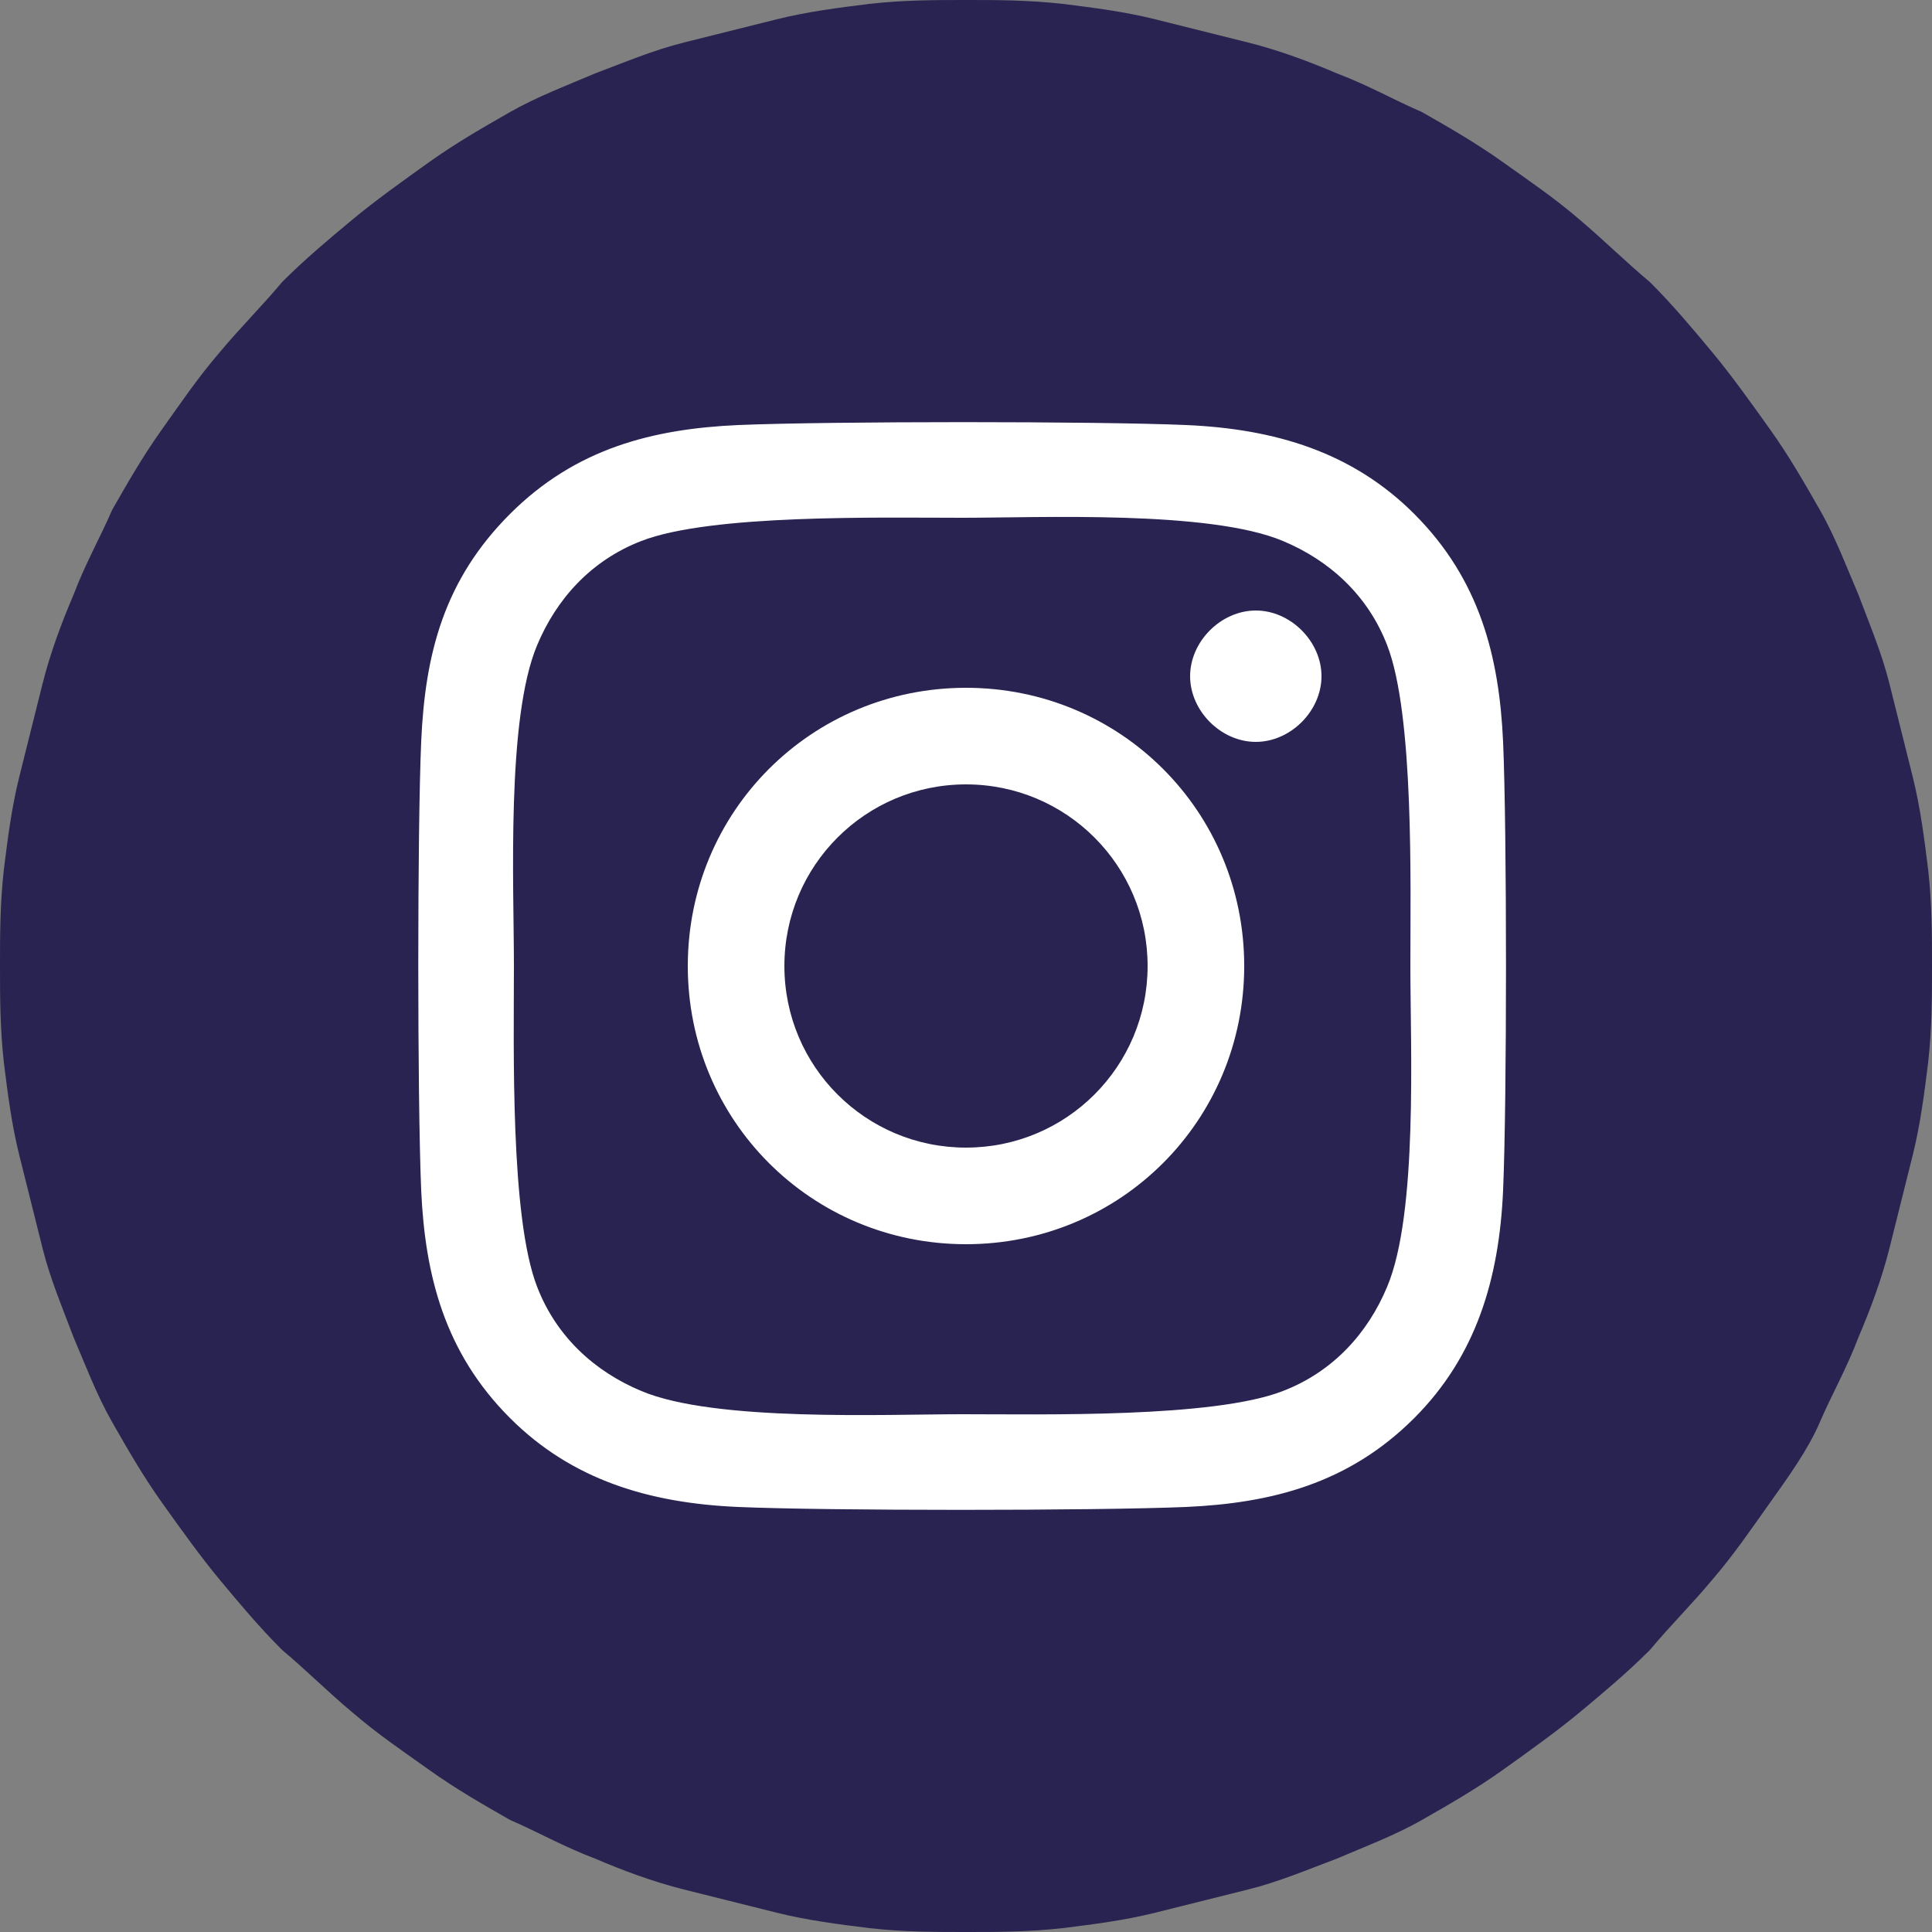
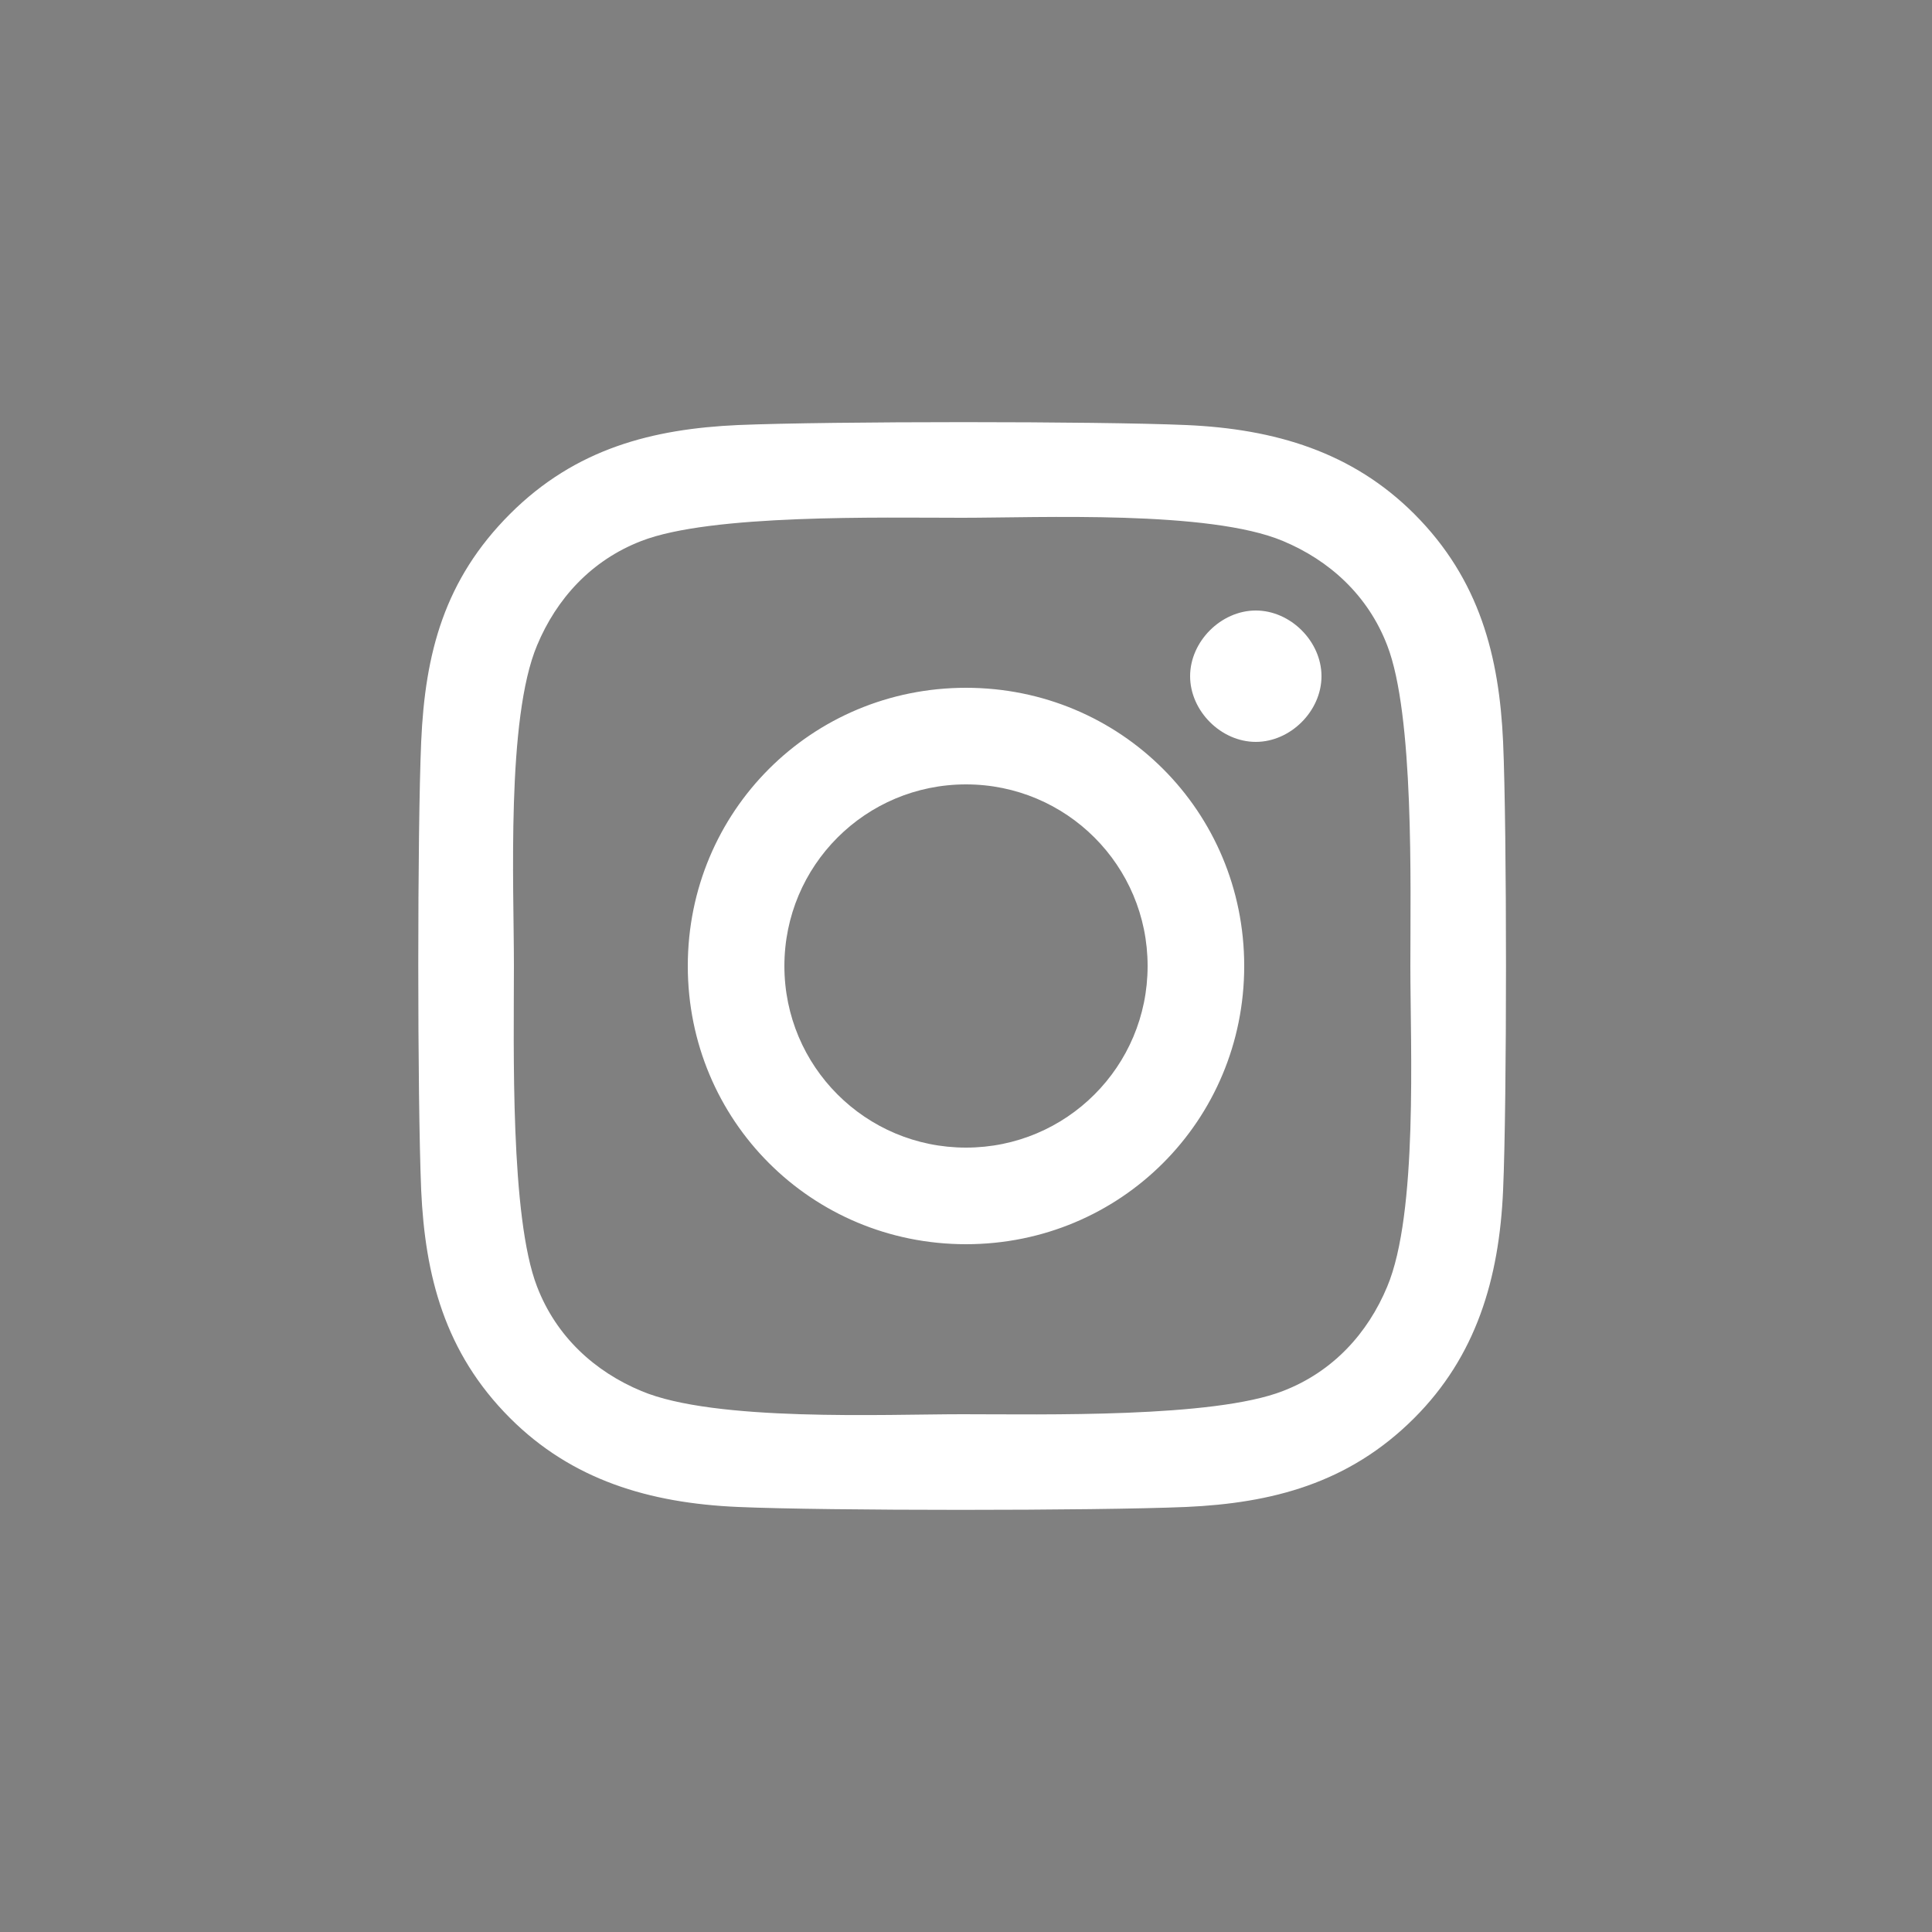
<svg xmlns="http://www.w3.org/2000/svg" version="1.1" id="Ebene_1" x="0px" y="0px" viewBox="0 0 50 50" style="enable-background:new 0 0 50 50;" xml:space="preserve">
  <rect x="0" y="0" width="50" height="50" fill="#808080" stroke="none" />
  <style type="text/css">
	.st0{fill:#282350;}
	.st1{fill:#FFFFFF;}
</style>
  <g>
-     <path class="st0" d="M50,25c0,0.8,0,1.6-0.1,2.5c-0.1,0.8-0.2,1.6-0.4,2.4c-0.2,0.8-0.4,1.6-0.6,2.4c-0.2,0.8-0.5,1.6-0.8,2.3   c-0.3,0.8-0.7,1.5-1,2.2s-0.8,1.4-1.3,2.1c-0.5,0.7-0.9,1.3-1.5,2c-0.5,0.6-1.1,1.2-1.6,1.8c-0.6,0.6-1.2,1.1-1.8,1.6   c-0.6,0.5-1.3,1-2,1.5c-0.7,0.5-1.4,0.9-2.1,1.3c-0.7,0.4-1.5,0.7-2.2,1c-0.8,0.3-1.5,0.6-2.3,0.8c-0.8,0.2-1.6,0.4-2.4,0.6   c-0.8,0.2-1.6,0.3-2.4,0.4C26.6,50,25.8,50,25,50c-0.8,0-1.6,0-2.5-0.1c-0.8-0.1-1.6-0.2-2.4-0.4c-0.8-0.2-1.6-0.4-2.4-0.6   c-0.8-0.2-1.6-0.5-2.3-0.8c-0.8-0.3-1.5-0.7-2.2-1c-0.7-0.4-1.4-0.8-2.1-1.3c-0.7-0.5-1.3-0.9-2-1.5c-0.6-0.5-1.2-1.1-1.8-1.6   c-0.6-0.6-1.1-1.2-1.6-1.8c-0.5-0.6-1-1.3-1.5-2c-0.5-0.7-0.9-1.4-1.3-2.1s-0.7-1.5-1-2.2c-0.3-0.8-0.6-1.5-0.8-2.3   c-0.2-0.8-0.4-1.6-0.6-2.4c-0.2-0.8-0.3-1.6-0.4-2.4C0,26.6,0,25.8,0,25c0-0.8,0-1.6,0.1-2.5c0.1-0.8,0.2-1.6,0.4-2.4   c0.2-0.8,0.4-1.6,0.6-2.4c0.2-0.8,0.5-1.6,0.8-2.3c0.3-0.8,0.7-1.5,1-2.2c0.4-0.7,0.8-1.4,1.3-2.1c0.5-0.7,0.9-1.3,1.5-2   c0.5-0.6,1.1-1.2,1.6-1.8c0.6-0.6,1.2-1.1,1.8-1.6c0.6-0.5,1.3-1,2-1.5c0.7-0.5,1.4-0.9,2.1-1.3c0.7-0.4,1.5-0.7,2.2-1   c0.8-0.3,1.5-0.6,2.3-0.8c0.8-0.2,1.6-0.4,2.4-0.6c0.8-0.2,1.6-0.3,2.4-0.4C23.4,0,24.2,0,25,0c0.8,0,1.6,0,2.5,0.1   c0.8,0.1,1.6,0.2,2.4,0.4c0.8,0.2,1.6,0.4,2.4,0.6s1.6,0.5,2.3,0.8c0.8,0.3,1.5,0.7,2.2,1c0.7,0.4,1.4,0.8,2.1,1.3   c0.7,0.5,1.3,0.9,2,1.5s1.2,1.1,1.8,1.6c0.6,0.6,1.1,1.2,1.6,1.8c0.5,0.6,1,1.3,1.5,2c0.5,0.7,0.9,1.4,1.3,2.1   c0.4,0.7,0.7,1.5,1,2.2c0.3,0.8,0.6,1.5,0.8,2.3c0.2,0.8,0.4,1.6,0.6,2.4c0.2,0.8,0.3,1.6,0.4,2.4C50,23.4,50,24.2,50,25z" />
    <path class="st1" d="M35.9,33.3c-0.5,1.2-1.4,2.2-2.7,2.7c-1.8,0.7-6.2,0.6-8.3,0.6c-2,0-6.4,0.2-8.3-0.6c-1.2-0.5-2.2-1.4-2.7-2.7   c-0.7-1.8-0.6-6.2-0.6-8.3s-0.2-6.4,0.6-8.3c0.5-1.2,1.4-2.2,2.7-2.7c1.8-0.7,6.2-0.6,8.3-0.6c2,0,6.4-0.2,8.3,0.6   c1.2,0.5,2.2,1.4,2.7,2.7c0.7,1.8,0.6,6.2,0.6,8.3S36.7,31.4,35.9,33.3z M38.9,19.2c-0.1-2.2-0.6-4.2-2.3-5.9   c-1.6-1.6-3.6-2.2-5.9-2.3c-2.3-0.1-9.2-0.1-11.6,0c-2.2,0.1-4.2,0.6-5.9,2.3s-2.2,3.6-2.3,5.9c-0.1,2.3-0.1,9.2,0,11.6   c0.1,2.2,0.6,4.2,2.3,5.9c1.6,1.6,3.6,2.2,5.9,2.3c2.3,0.1,9.2,0.1,11.6,0c2.2-0.1,4.2-0.6,5.9-2.3c1.6-1.6,2.2-3.6,2.3-5.9   C39,28.5,39,21.5,38.9,19.2L38.9,19.2z M34.2,17.5c0,0.9-0.8,1.7-1.7,1.7c-0.9,0-1.7-0.8-1.7-1.7c0-0.9,0.8-1.7,1.7-1.7   C33.4,15.8,34.2,16.6,34.2,17.5z M25,29.7c-2.6,0-4.7-2.1-4.7-4.7s2.1-4.7,4.7-4.7s4.7,2.1,4.7,4.7S27.6,29.7,25,29.7z M25,17.8   c-4,0-7.2,3.2-7.2,7.2c0,4,3.2,7.2,7.2,7.2s7.2-3.2,7.2-7.2C32.2,21,29,17.8,25,17.8z" />
  </g>
</svg>